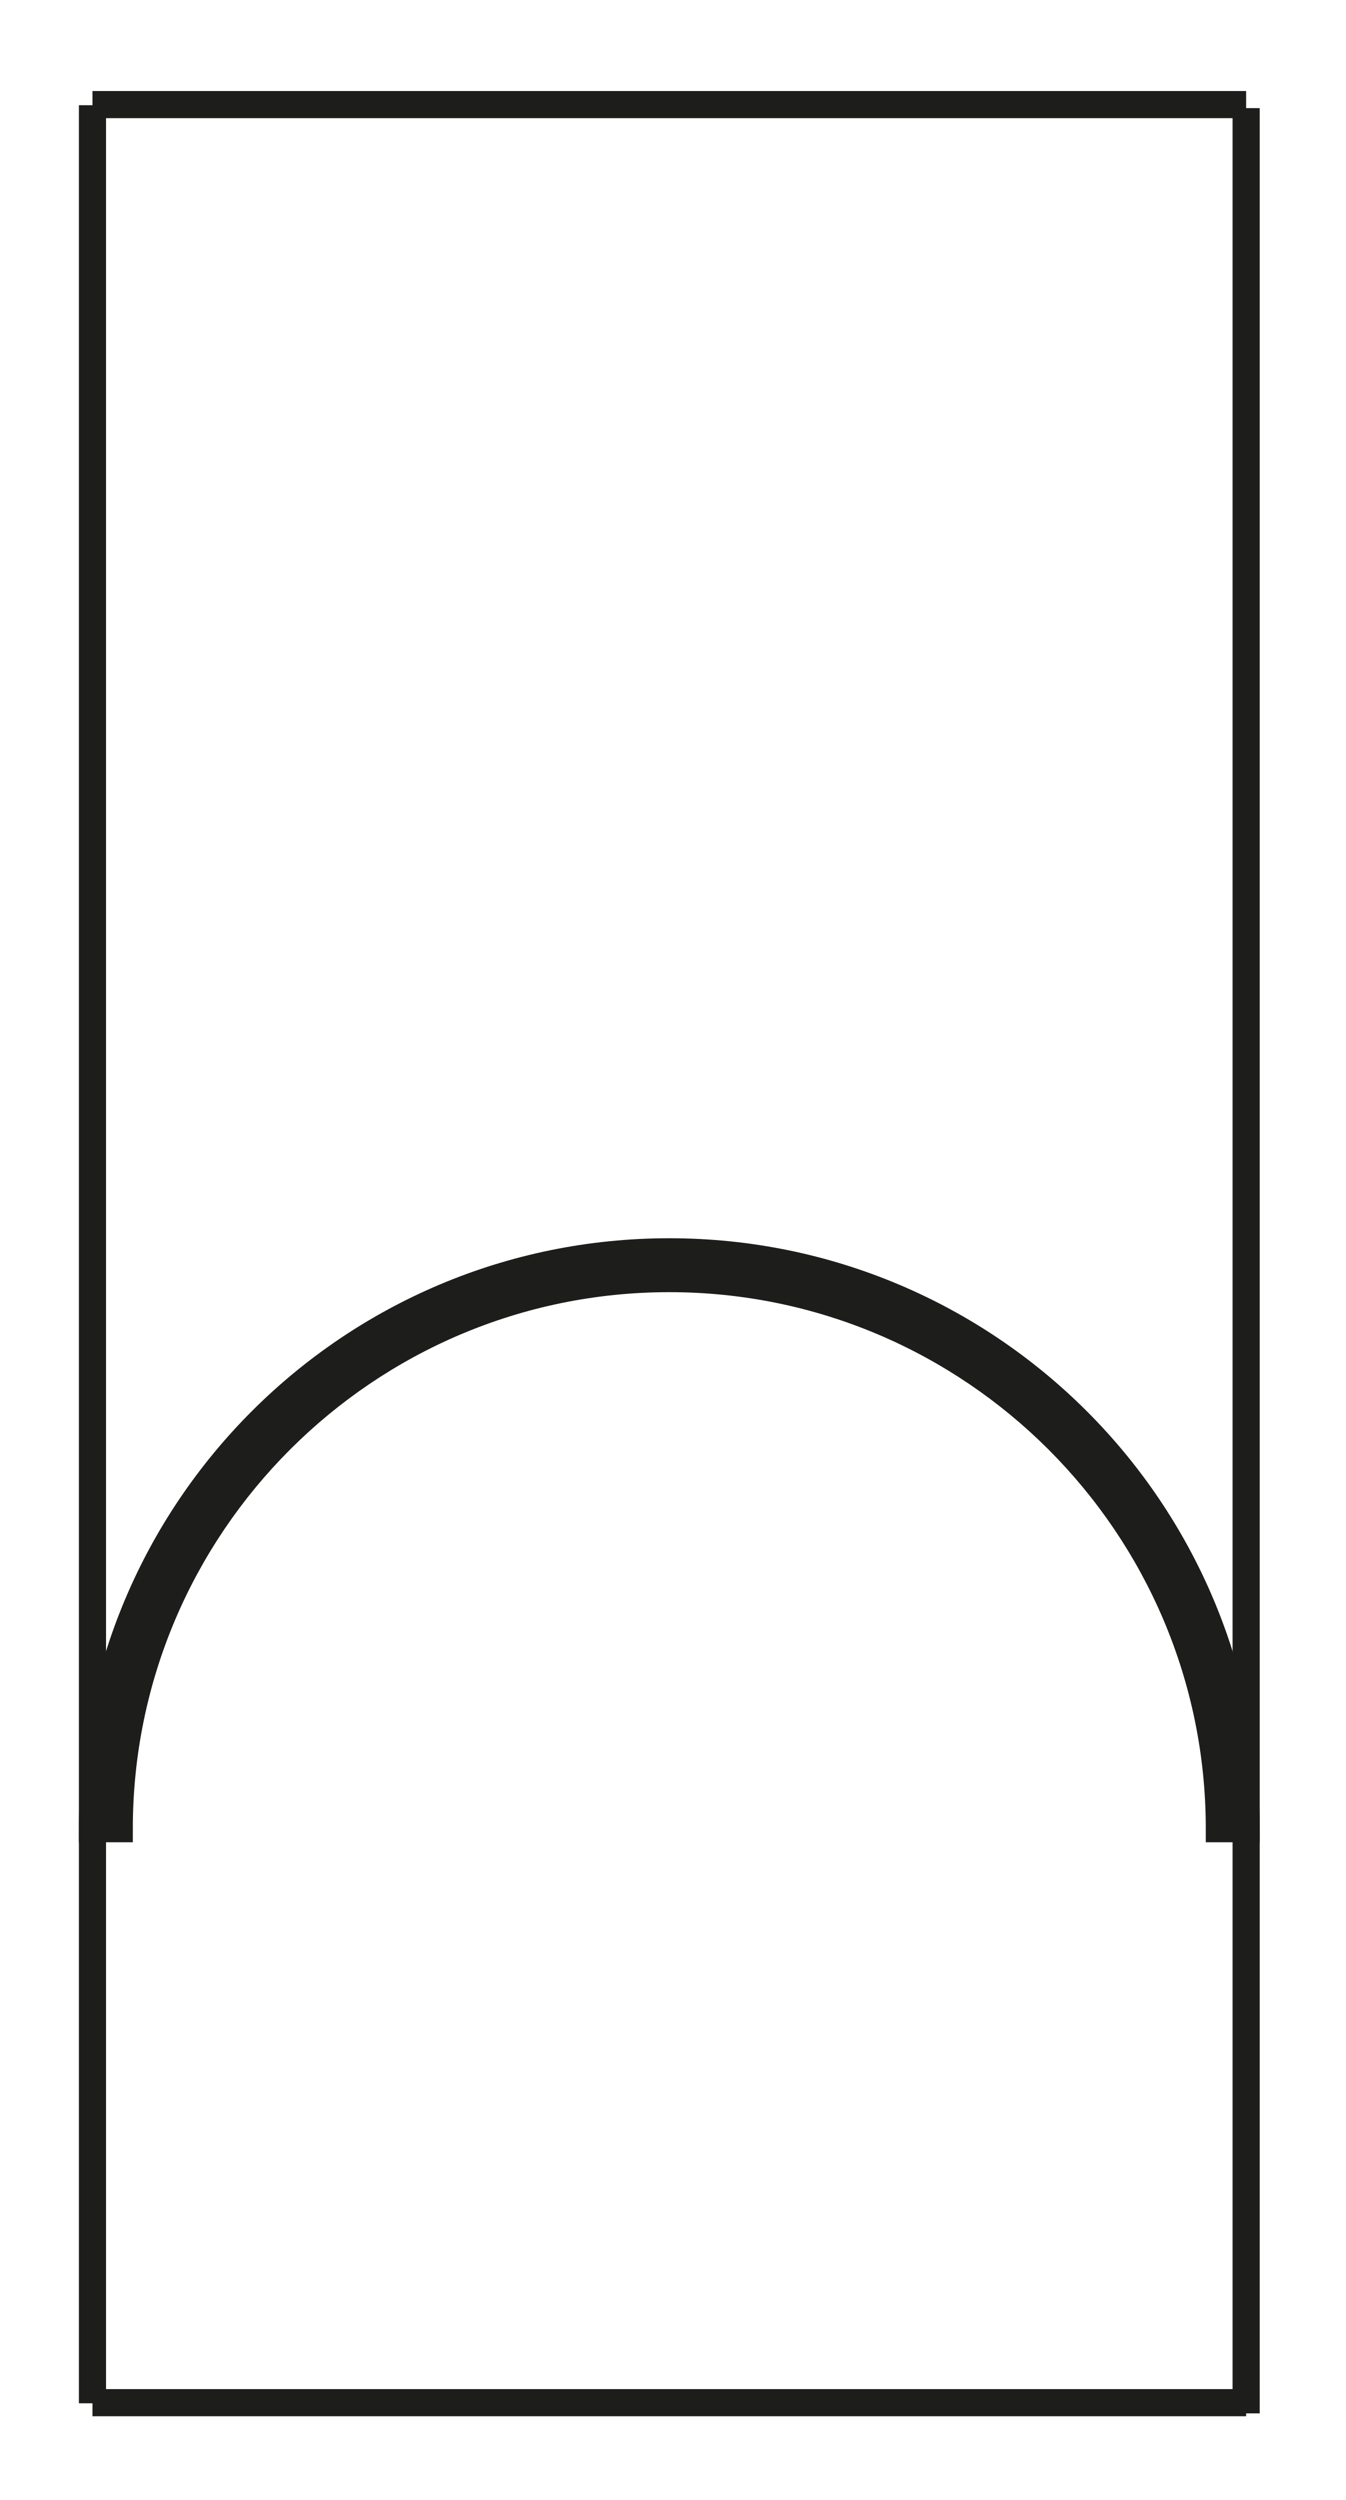
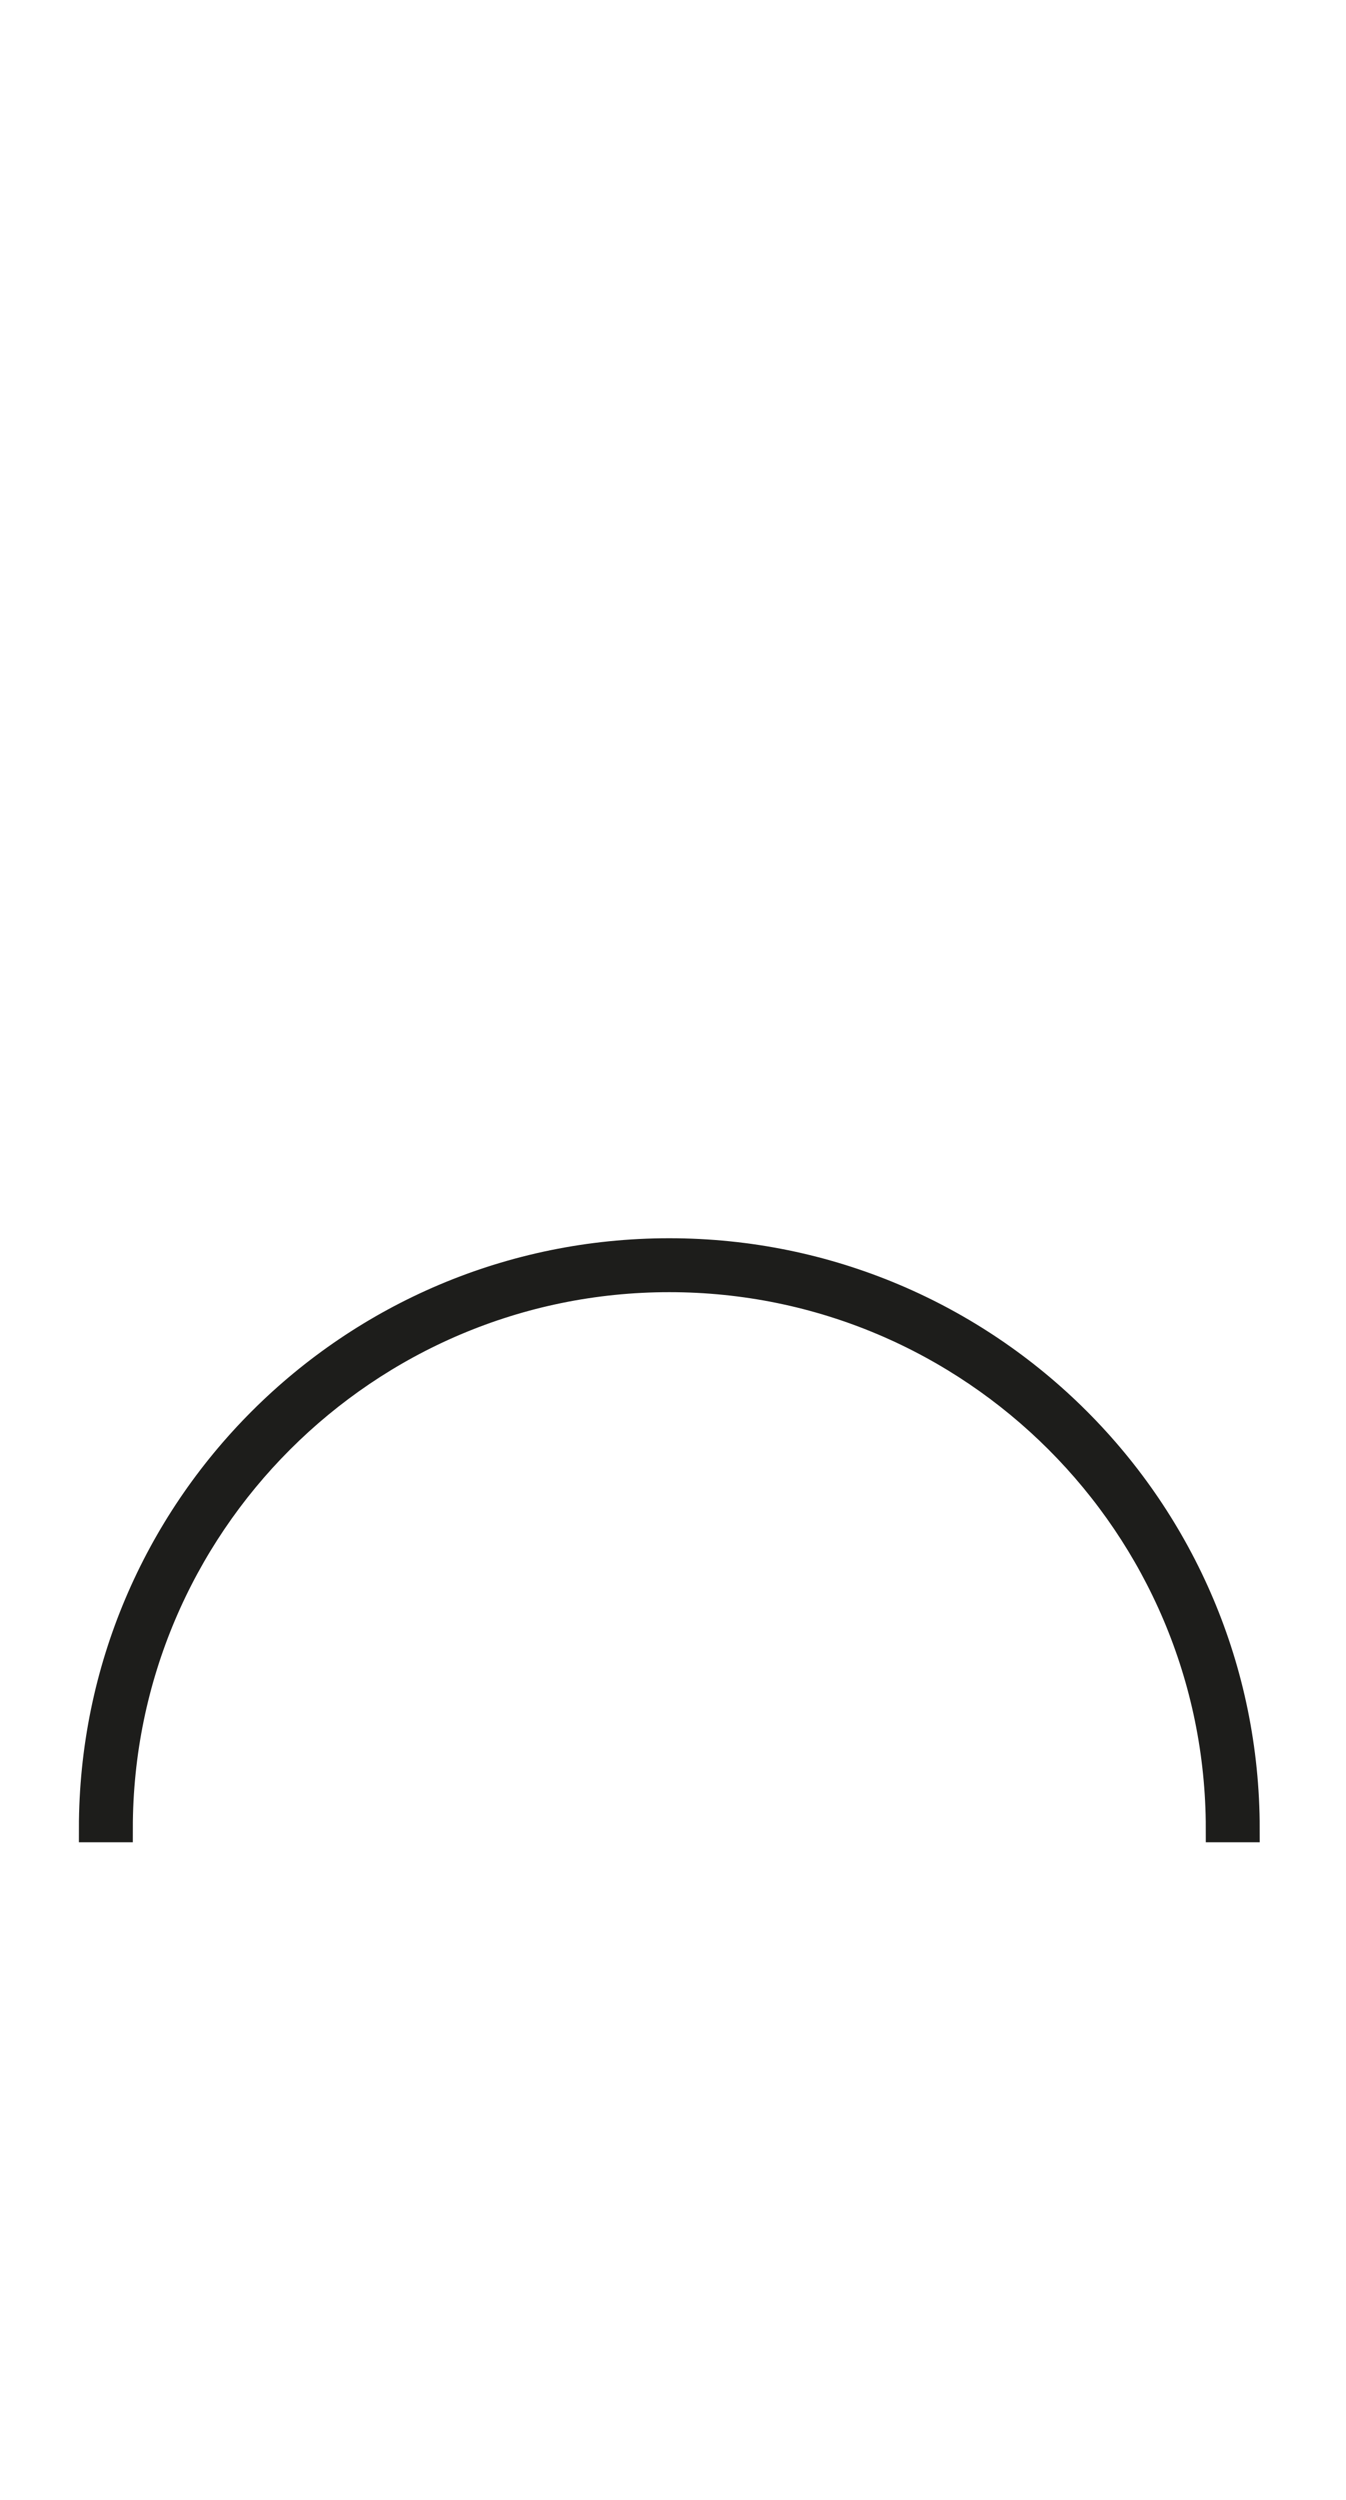
<svg xmlns="http://www.w3.org/2000/svg" version="1.1" id="Calque_1" x="0px" y="0px" width="198.43px" height="368.5px" viewBox="0 0 198.43 368.5" enable-background="new 0 0 198.43 368.5" xml:space="preserve">
  <path stroke="#1D1D1B" stroke-width="4" stroke-miterlimit="10" d="M98.671,188.478c44.712,0,81.089,36.376,81.09,81.09h3.949  c-0.001-46.966-38.073-85.039-85.04-85.039c-46.966,0-85.04,38.073-85.04,85.039h3.95C17.581,224.854,53.958,188.478,98.671,188.478  z" />
-   <line fill="none" stroke="#1D1D1B" stroke-width="4" stroke-miterlimit="10" x1="13.631" y1="15.419" x2="183.708" y2="15.419" />
-   <line fill="none" stroke="#1D1D1B" stroke-width="4" stroke-miterlimit="10" x1="13.63" y1="354.178" x2="183.709" y2="354.178" />
-   <line fill="none" stroke="#1D1D1B" stroke-width="4" stroke-miterlimit="10" x1="13.631" y1="15.509" x2="13.631" y2="354.268" />
-   <line fill="none" stroke="#1D1D1B" stroke-width="4" stroke-miterlimit="10" x1="183.709" y1="15.938" x2="183.709" y2="355.756" />
</svg>